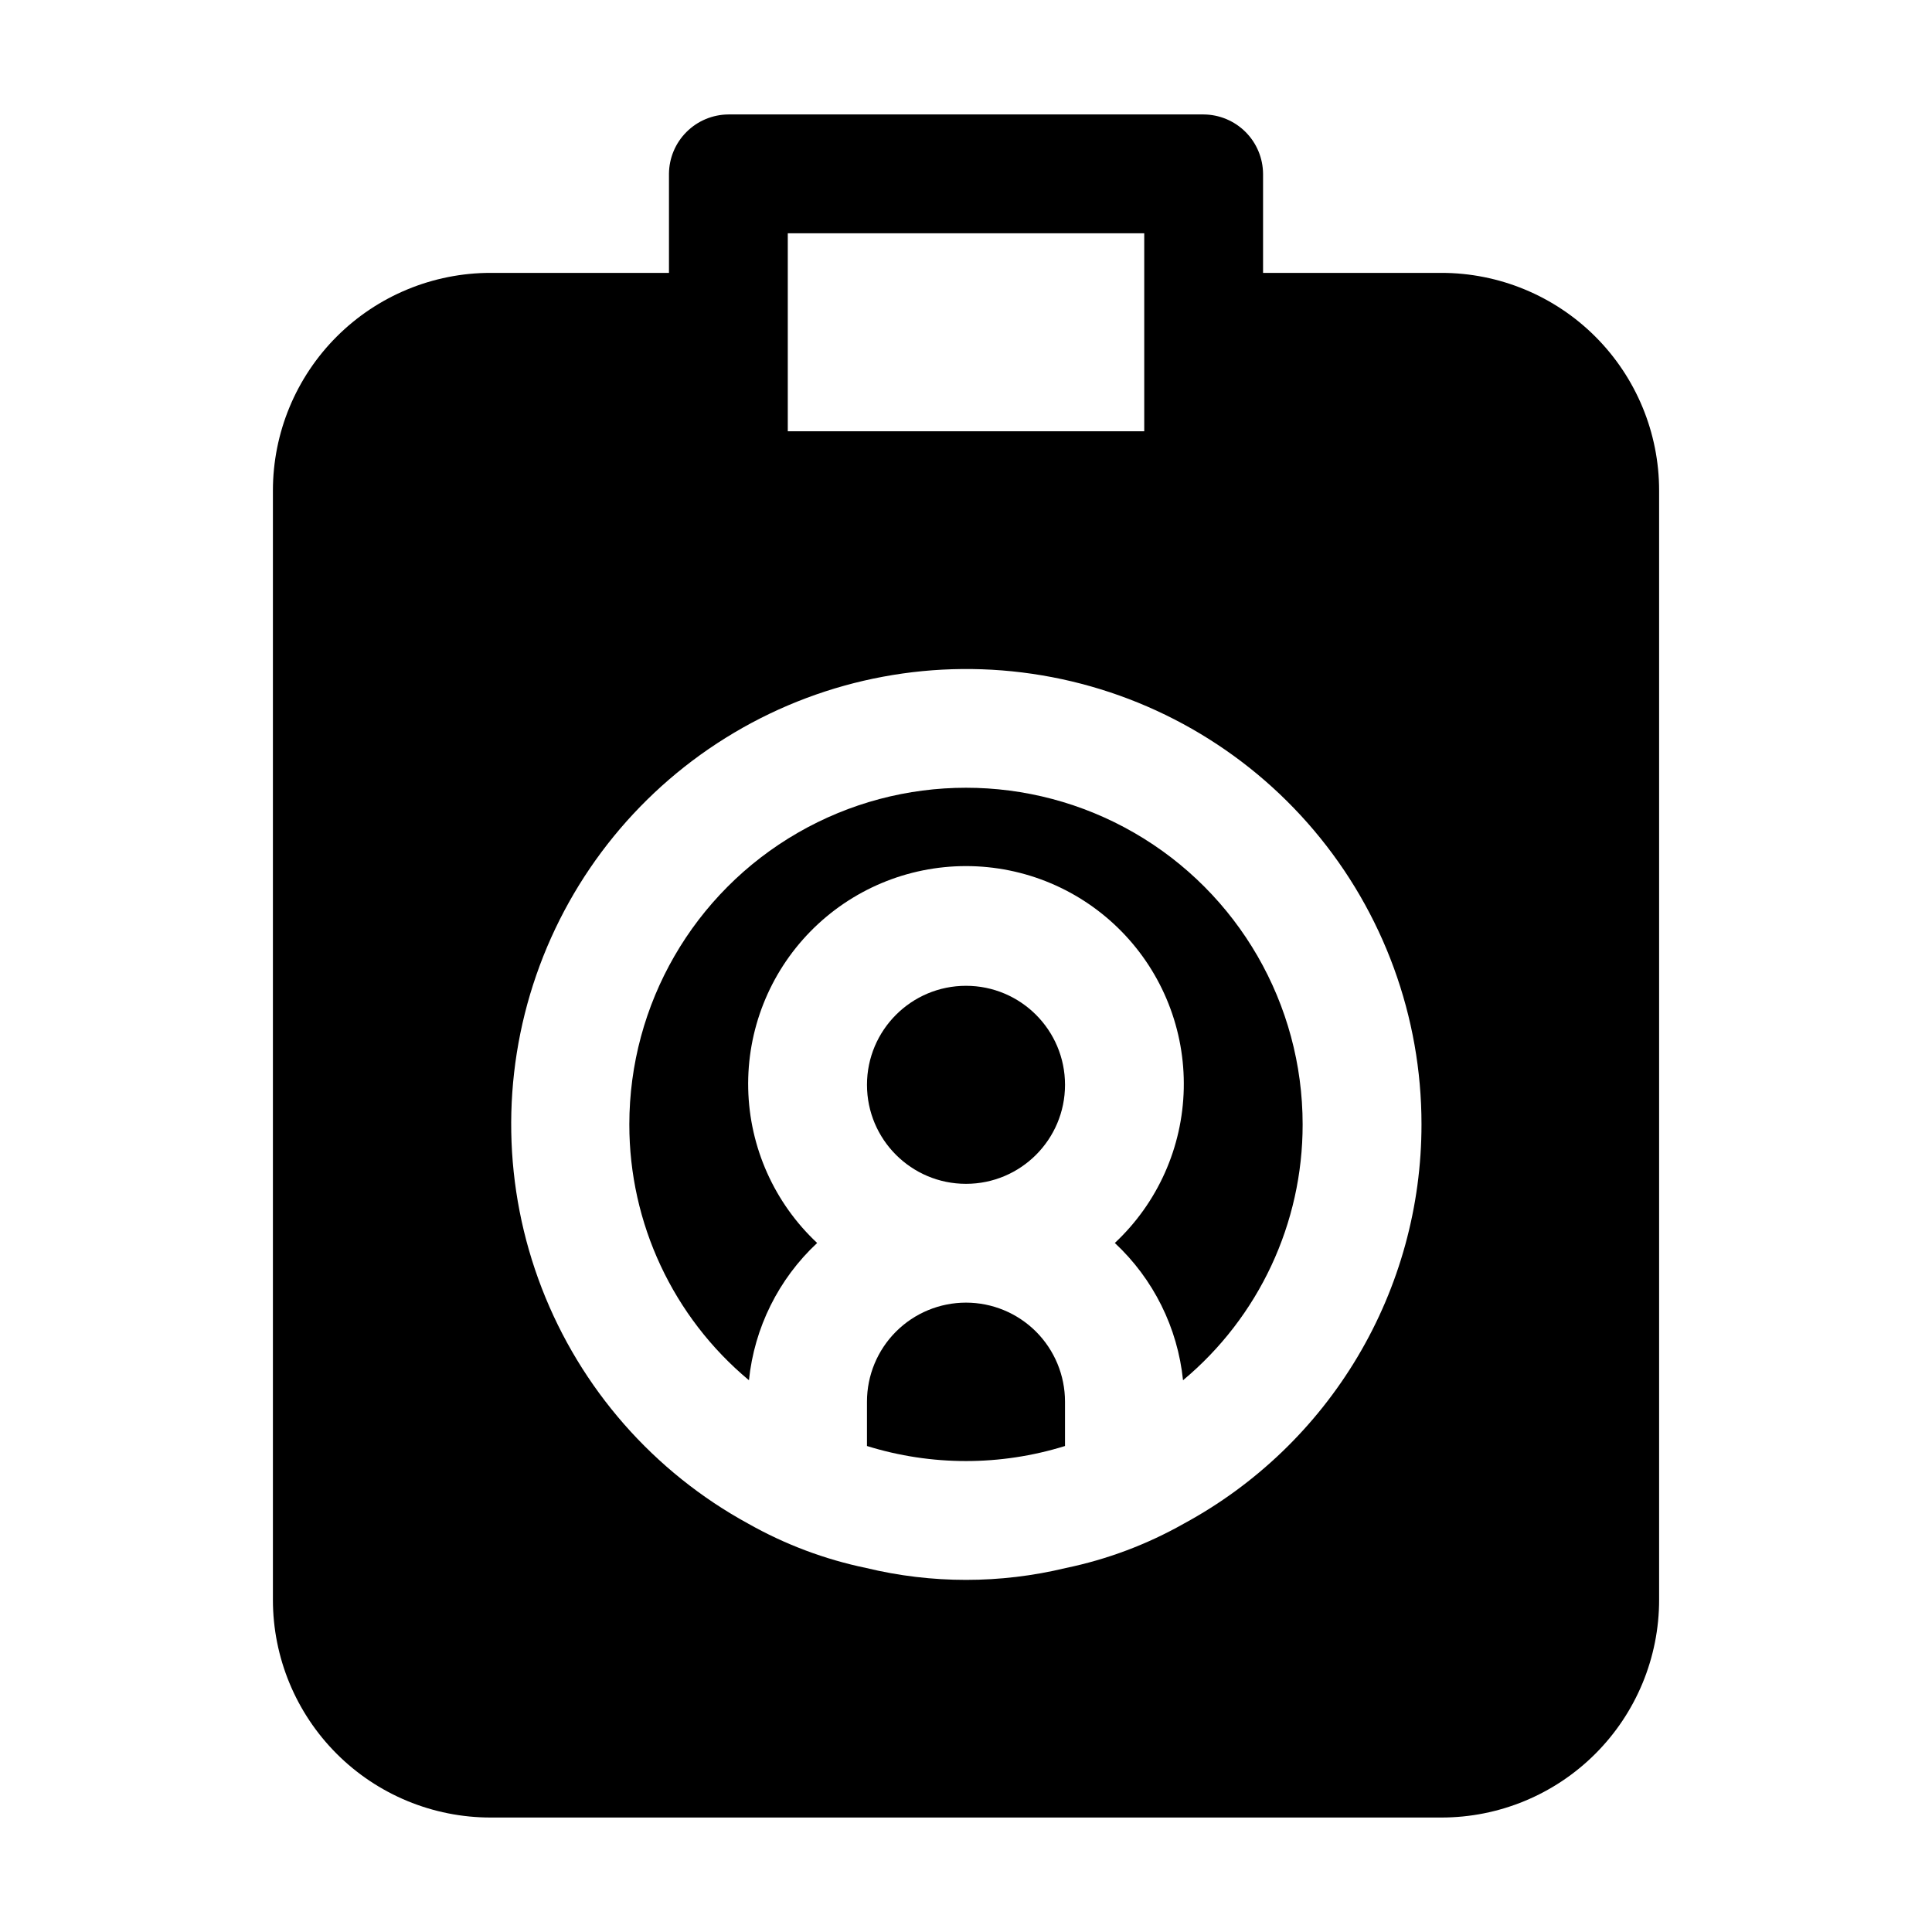
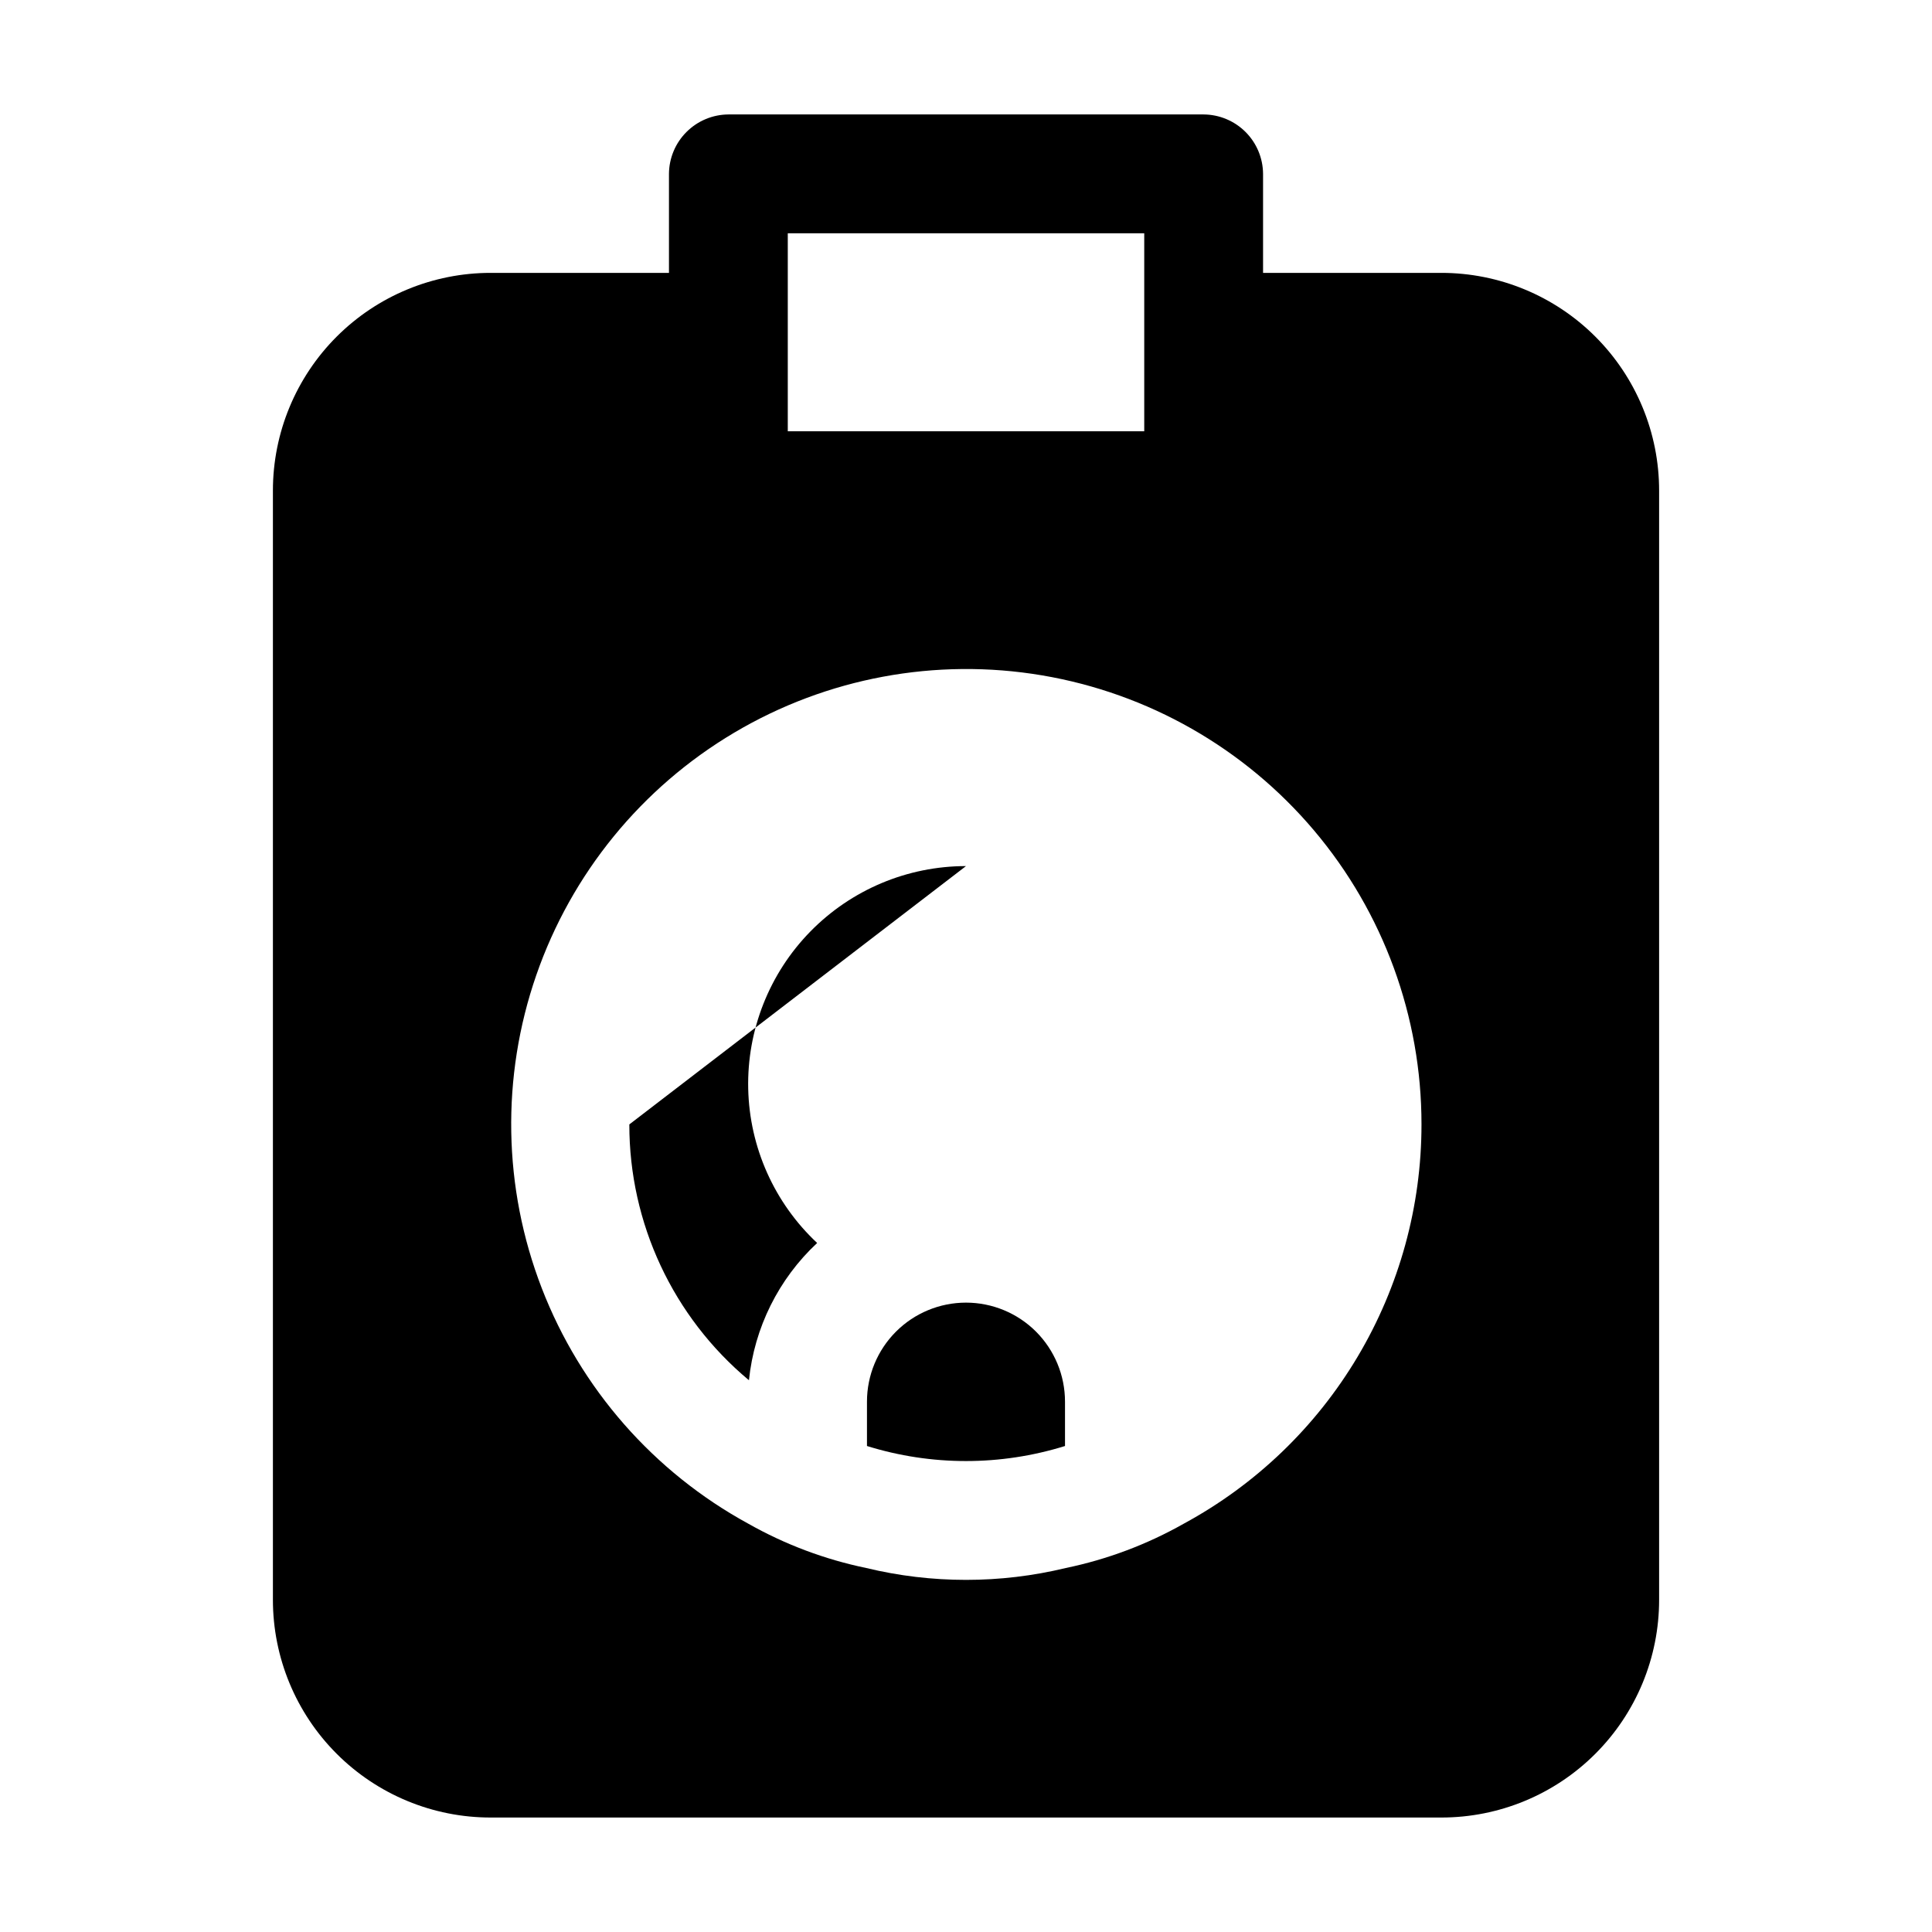
<svg xmlns="http://www.w3.org/2000/svg" fill="#000000" width="800px" height="800px" version="1.1" viewBox="144 144 512 512">
  <g>
-     <path d="m426.24 431.49c0 14.492-11.746 26.238-26.238 26.238s-26.242-11.746-26.242-26.238c0-14.492 11.75-26.242 26.242-26.242s26.238 11.75 26.238 26.242" />
    <path d="m400 489.21c-6.961 0-13.637 2.766-18.555 7.684-4.922 4.922-7.688 11.598-7.688 18.555v11.758c17.09 5.316 35.391 5.316 52.48 0v-11.758c0-6.957-2.766-13.633-7.684-18.555-4.922-4.918-11.598-7.684-18.555-7.684z" />
-     <path d="m310.78 441.98c-0.027 26.188 11.586 51.031 31.699 67.801 1.422-13.914 7.844-26.84 18.074-36.379-11.34-10.609-17.926-25.344-18.27-40.875-0.344-15.527 5.586-30.539 16.445-41.641s25.734-17.363 41.27-17.363c15.531 0 30.406 6.262 41.266 17.363 10.863 11.102 16.789 26.113 16.445 41.641-0.34 15.531-6.926 30.266-18.27 40.875 10.234 9.539 16.656 22.465 18.074 36.379 20.113-16.77 31.727-41.613 31.699-67.801 0-31.875-17.004-61.328-44.609-77.266-27.602-15.938-61.613-15.938-89.215 0-27.605 15.938-44.609 45.391-44.609 77.266z" />
+     <path d="m310.78 441.98c-0.027 26.188 11.586 51.031 31.699 67.801 1.422-13.914 7.844-26.84 18.074-36.379-11.34-10.609-17.926-25.344-18.27-40.875-0.344-15.527 5.586-30.539 16.445-41.641s25.734-17.363 41.27-17.363z" />
    <path d="m462.98 174.33h-125.95c-4.168 0.031-8.156 1.695-11.102 4.644-2.949 2.945-4.617 6.934-4.644 11.102v26.238h-47.23c-15.316-0.008-30.004 6.07-40.832 16.898s-16.906 25.516-16.898 40.832v293.89c-0.008 15.316 6.07 30.004 16.898 40.832 10.828 10.832 25.516 16.91 40.832 16.898h251.9c15.316 0.012 30.004-6.066 40.832-16.898 10.832-10.828 16.91-25.516 16.898-40.832v-293.89c0.012-15.316-6.066-30.004-16.898-40.832-10.828-10.828-25.516-16.906-40.832-16.898h-47.23v-26.238c-0.027-4.168-1.695-8.156-4.641-11.102-2.949-2.949-6.938-4.613-11.102-4.644zm-110.21 31.488h94.465v52.48h-94.465zm167.94 236.16v0.004c0.004 21.672-5.844 42.941-16.93 61.566-11.082 18.621-26.992 33.902-46.047 44.23-9.754 5.519-20.305 9.484-31.277 11.758-17.383 4.199-35.516 4.199-52.902 0-10.973-2.273-21.523-6.238-31.277-11.758-25.035-13.672-44.414-35.773-54.699-62.383-10.281-26.605-10.801-56-1.465-82.953 9.336-26.957 27.922-49.73 52.457-64.277 24.539-14.551 53.438-19.934 81.566-15.191 28.129 4.742 53.668 19.297 72.082 41.086 18.41 21.785 28.508 49.395 28.492 77.922z" />
  </g>
</svg>